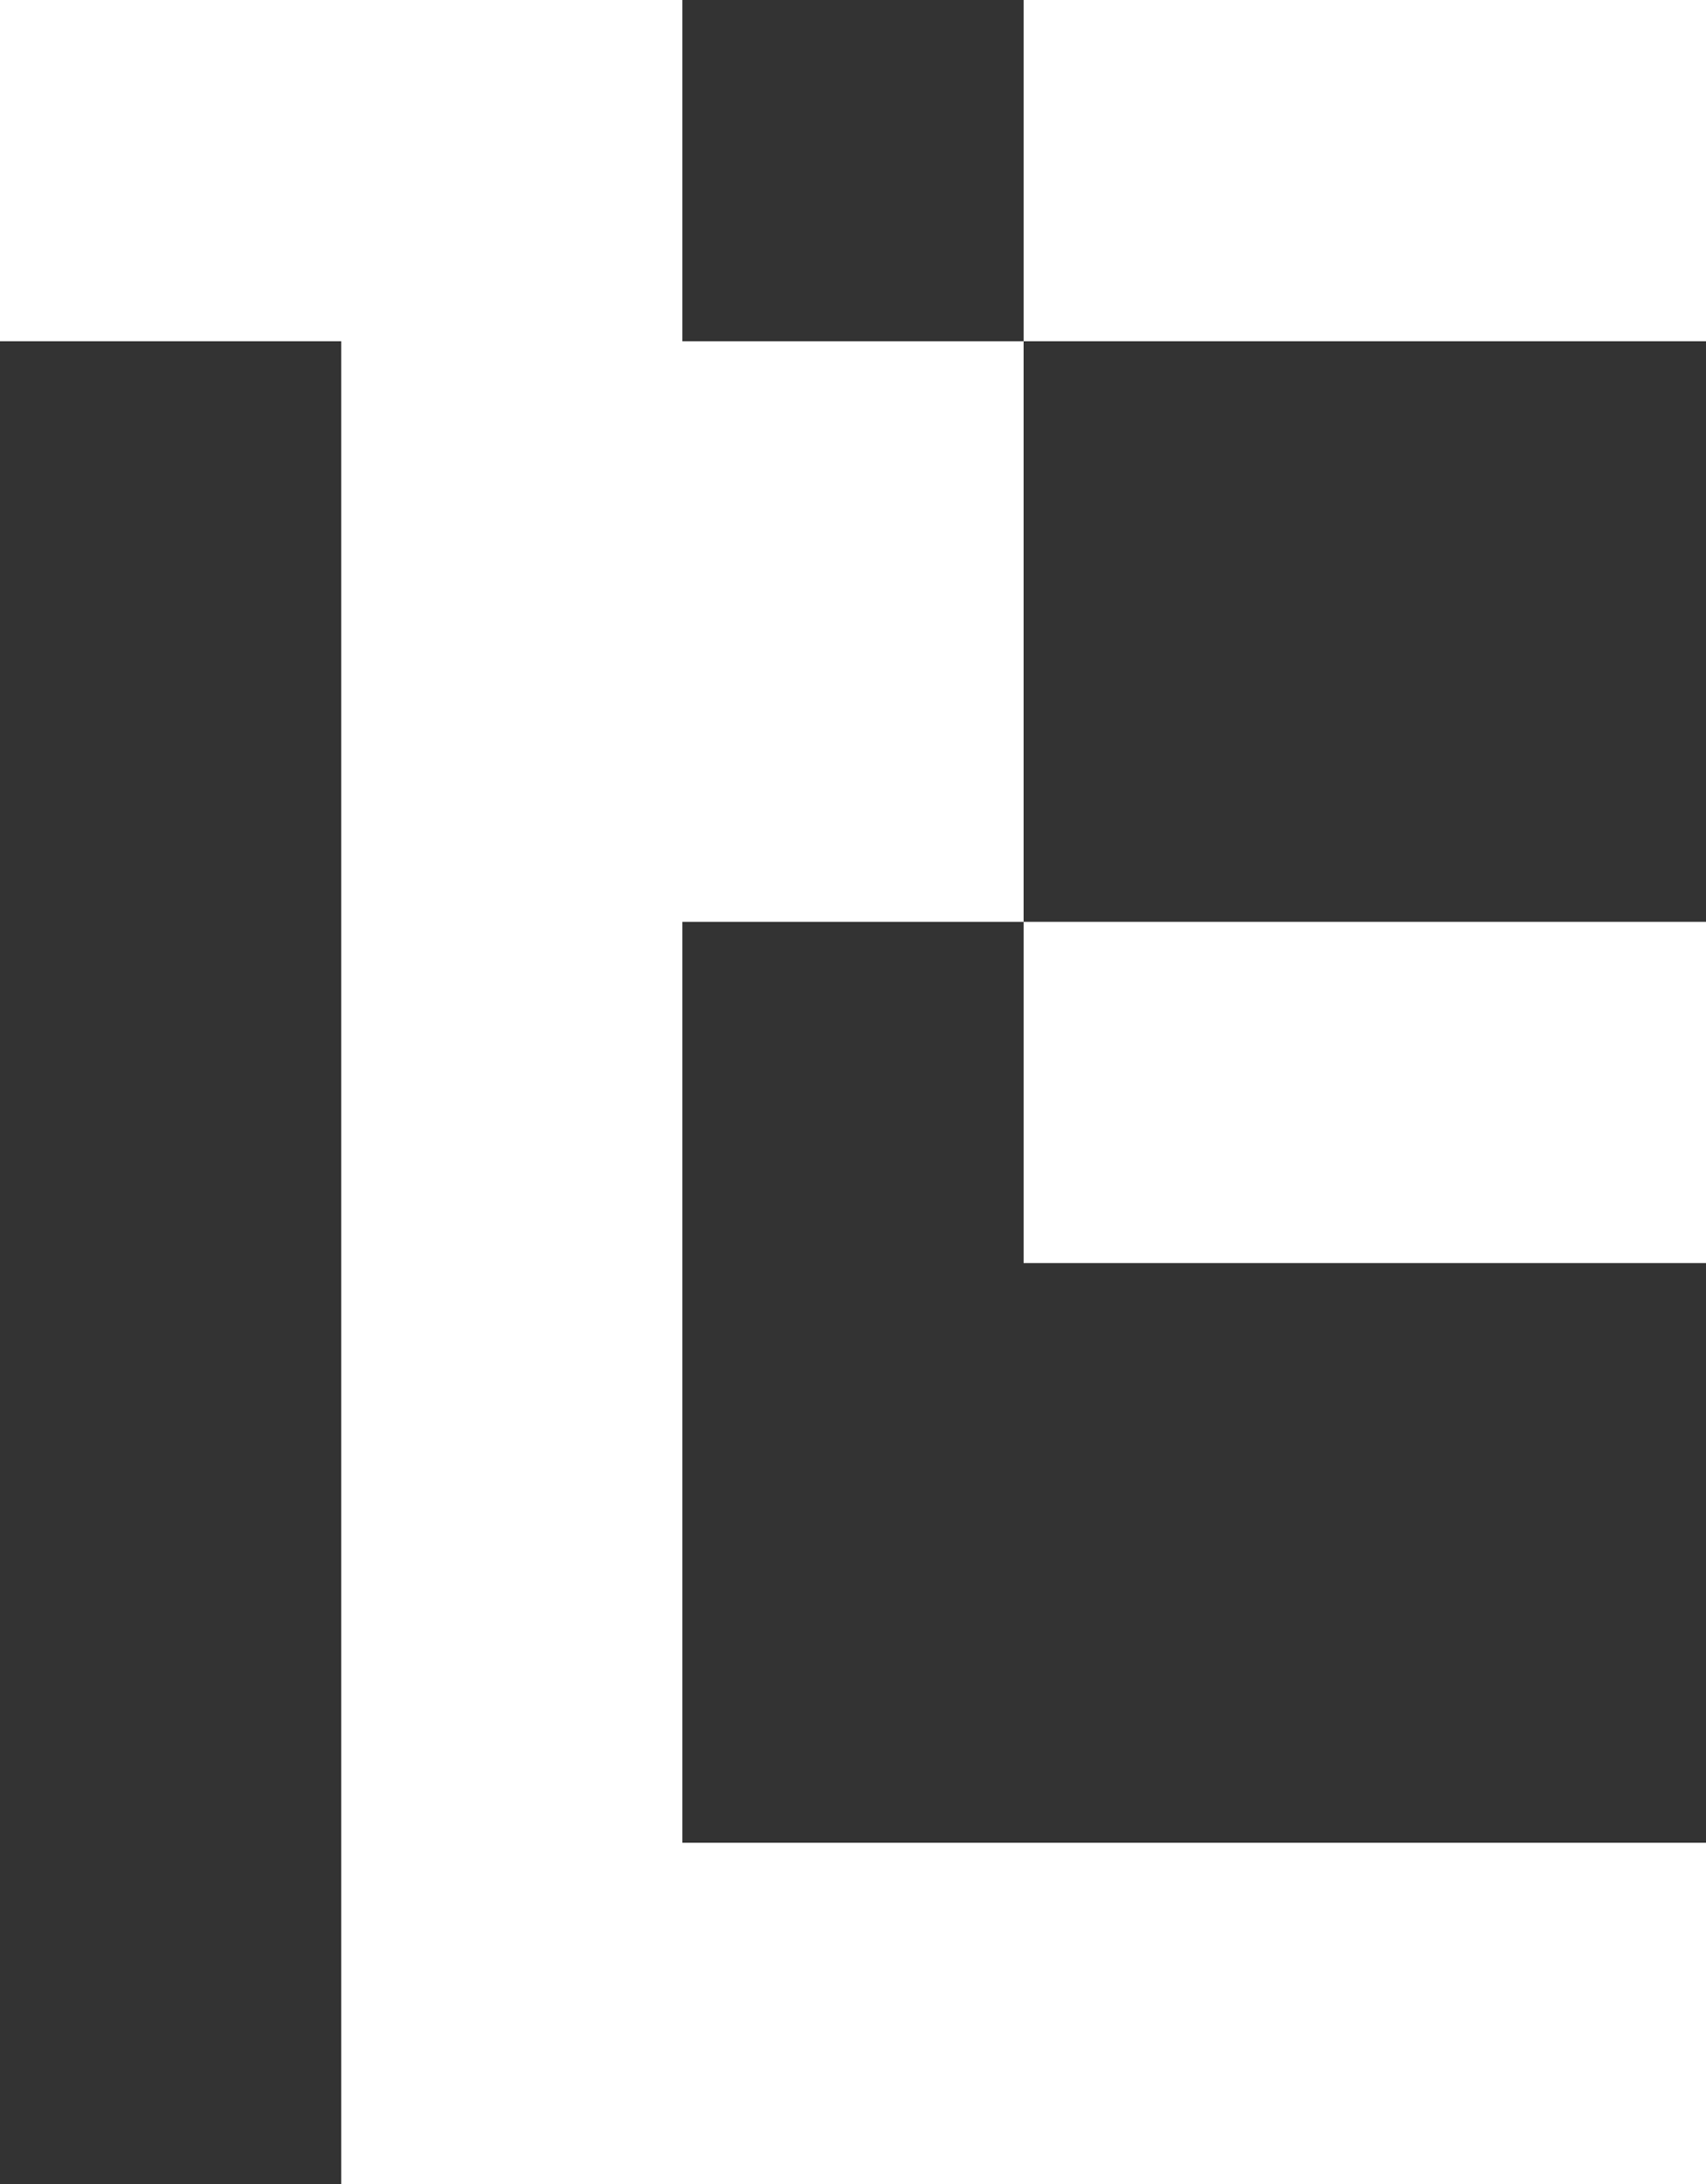
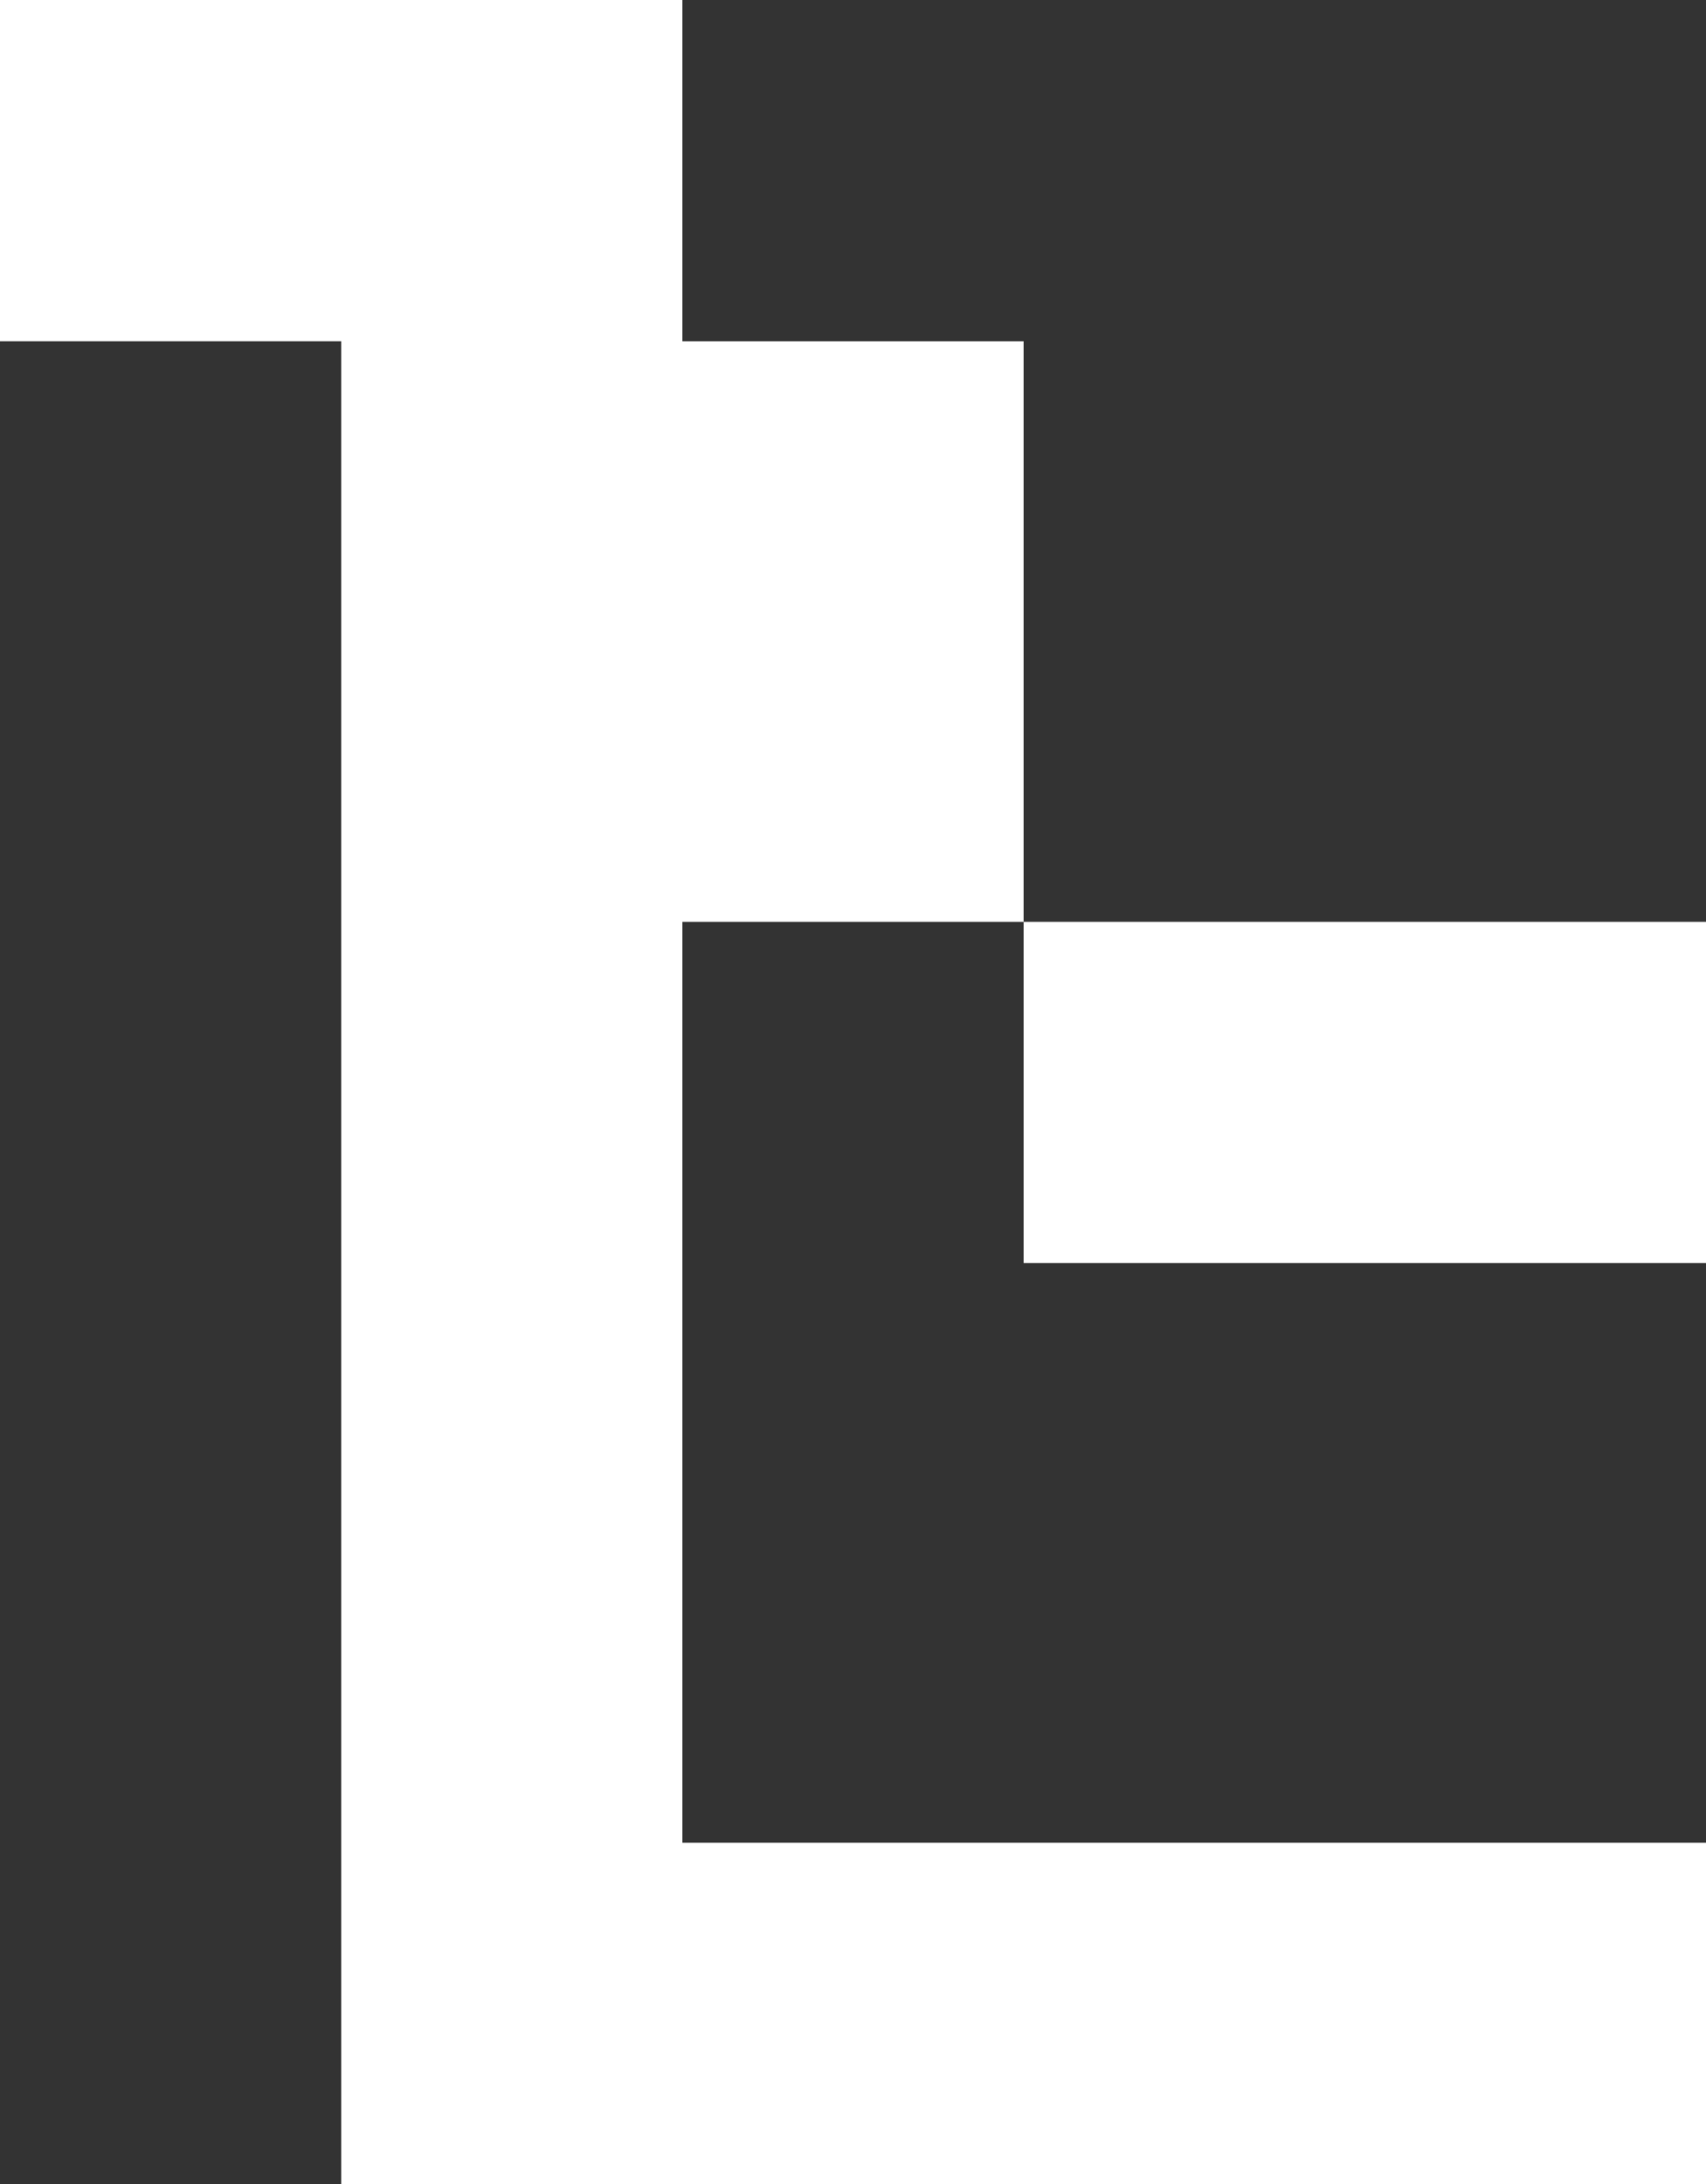
<svg xmlns="http://www.w3.org/2000/svg" width="18.75" height="24" viewBox="0 0 18.75 24">
  <rect x="0" y="0" width="18.75" height="24" fill="#333333" stroke="none" />
  <defs>
    <style>.cls-1{fill:#fff;}</style>
  </defs>
  <g id="レイヤー_2" data-name="レイヤー 2">
    <g id="レイヤー_1-2" data-name="レイヤー 1">
      <polygon class="cls-1" points="7.5 3.75 7.5 0 0 0 0 3.75 3.75 3.75 3.75 24 18.75 24 18.75 20.25 7.5 20.25 7.5 10.13 11.25 10.13 11.25 3.75 7.5 3.75" />
-       <rect class="cls-1" x="11.25" width="7.5" height="3.75" />
      <rect class="cls-1" x="11.25" y="10.13" width="7.5" height="3.75" />
    </g>
  </g>
</svg>